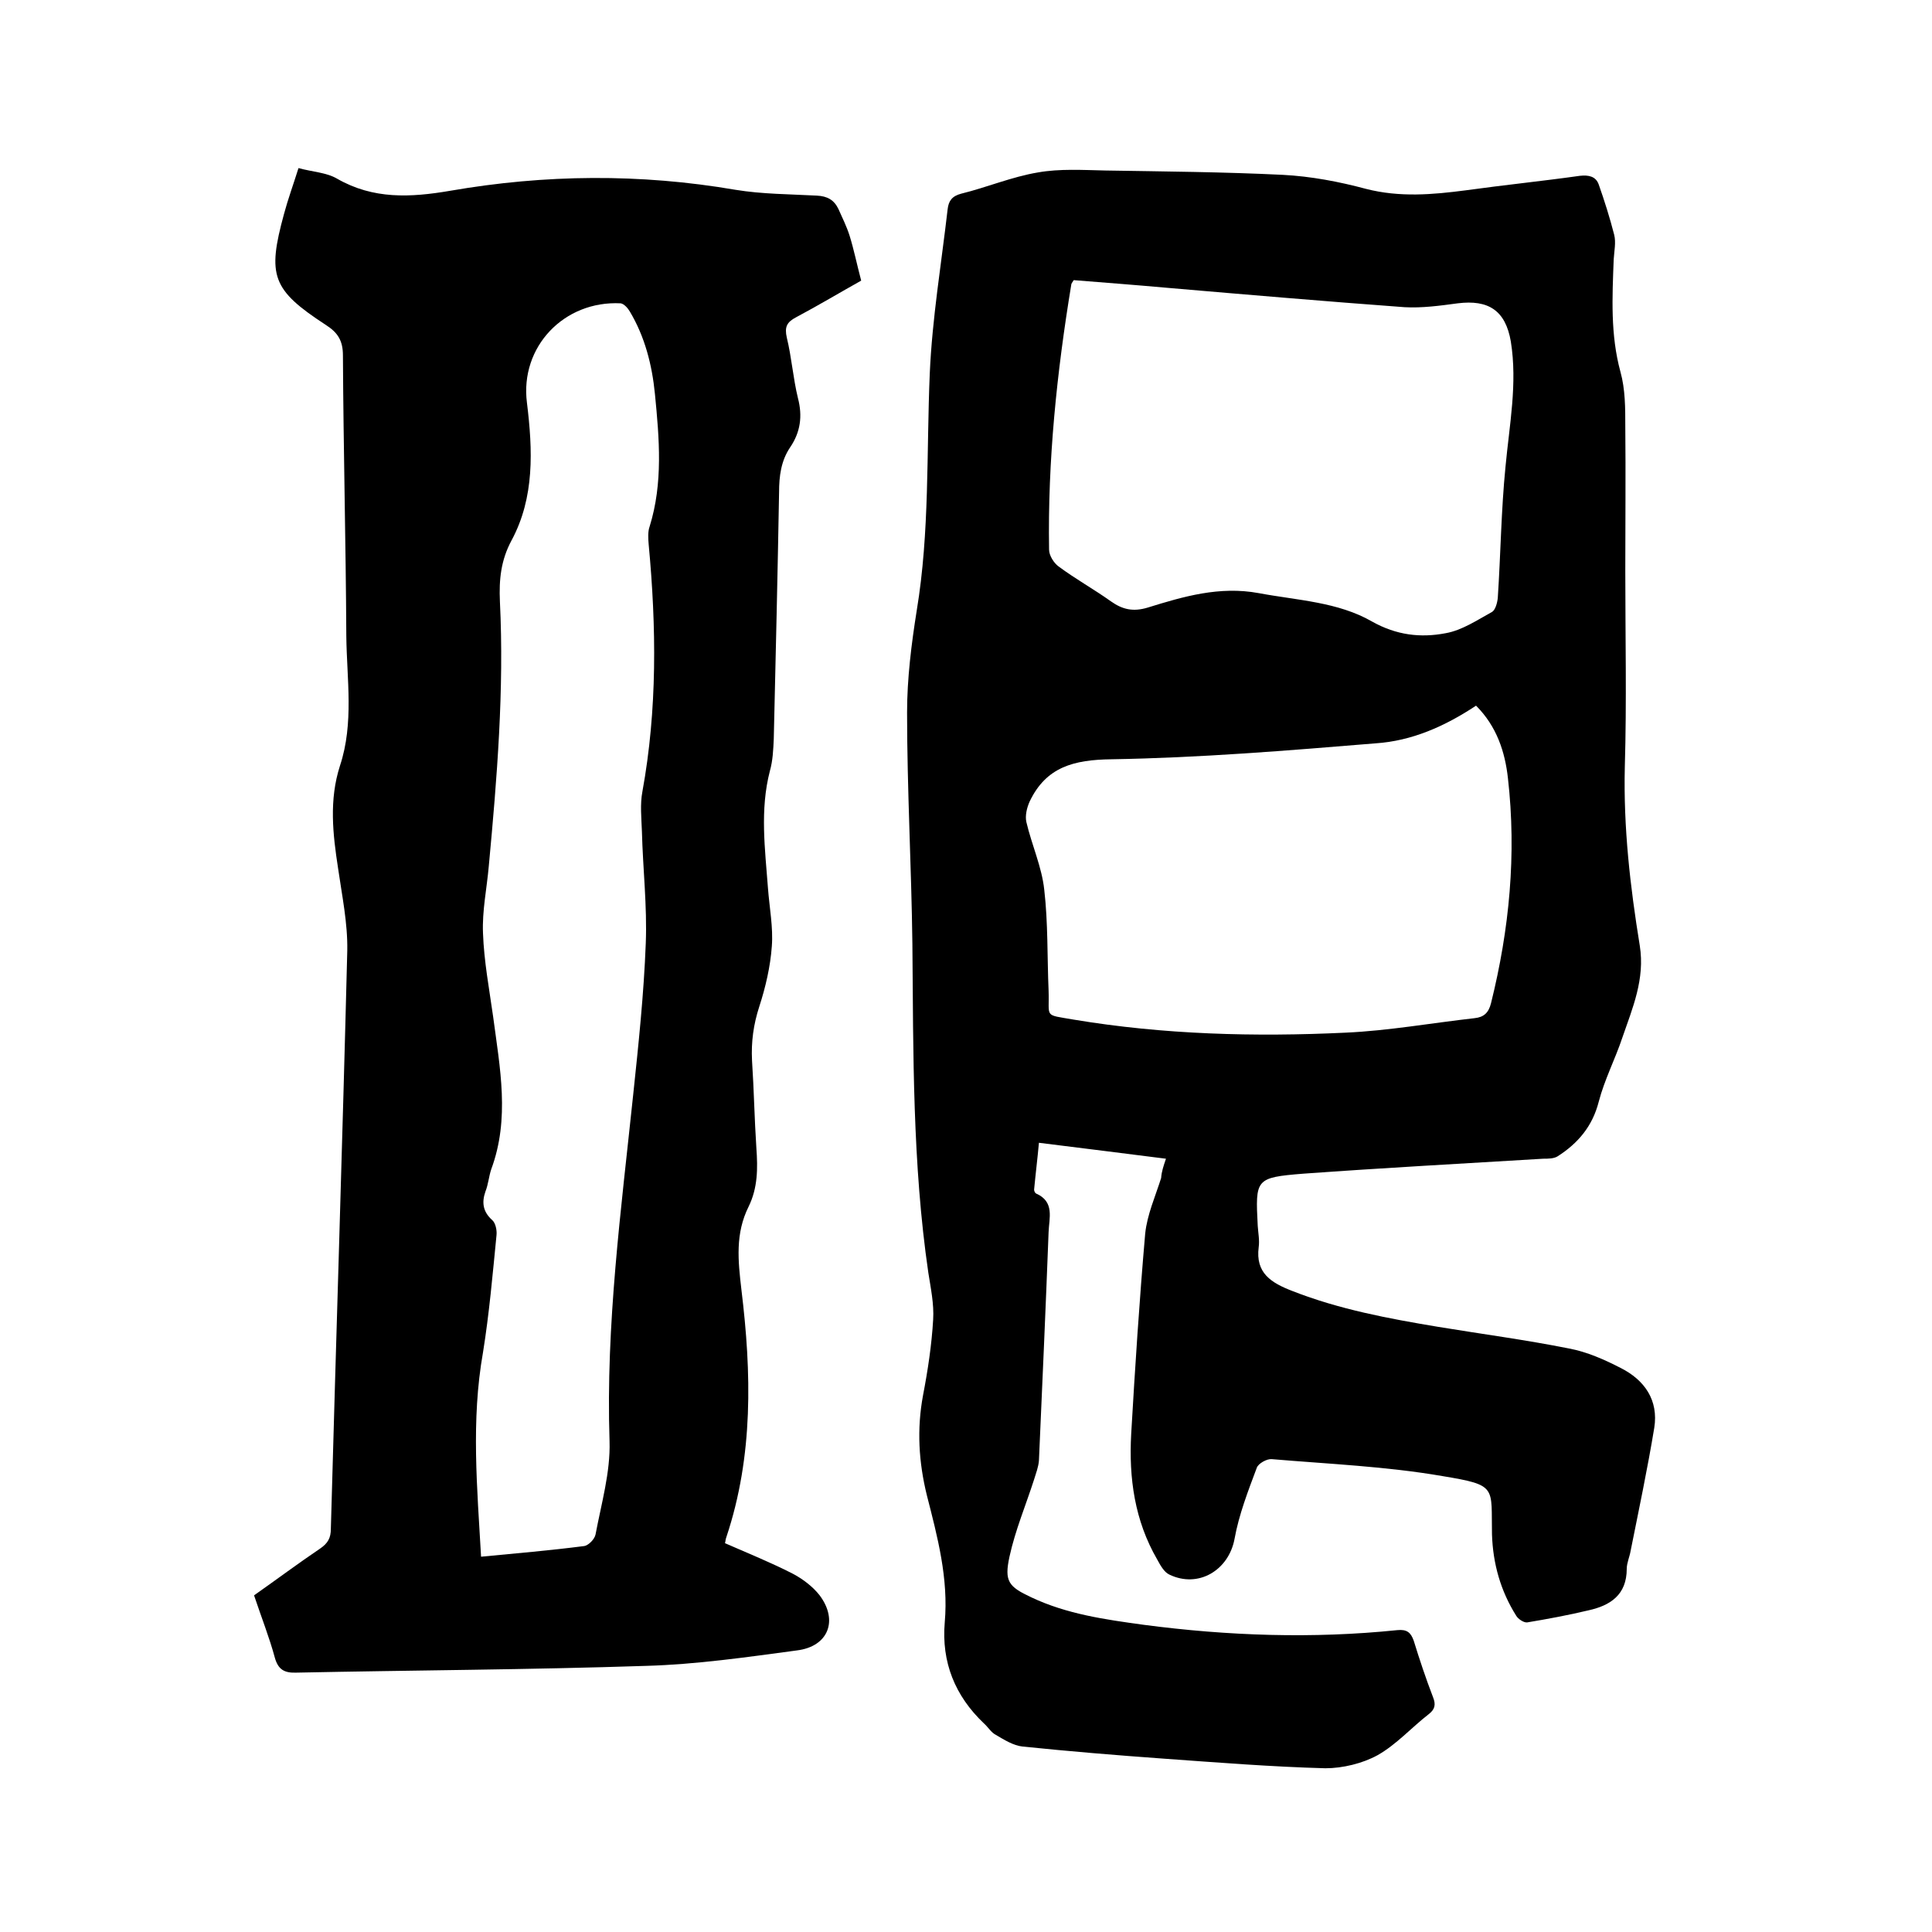
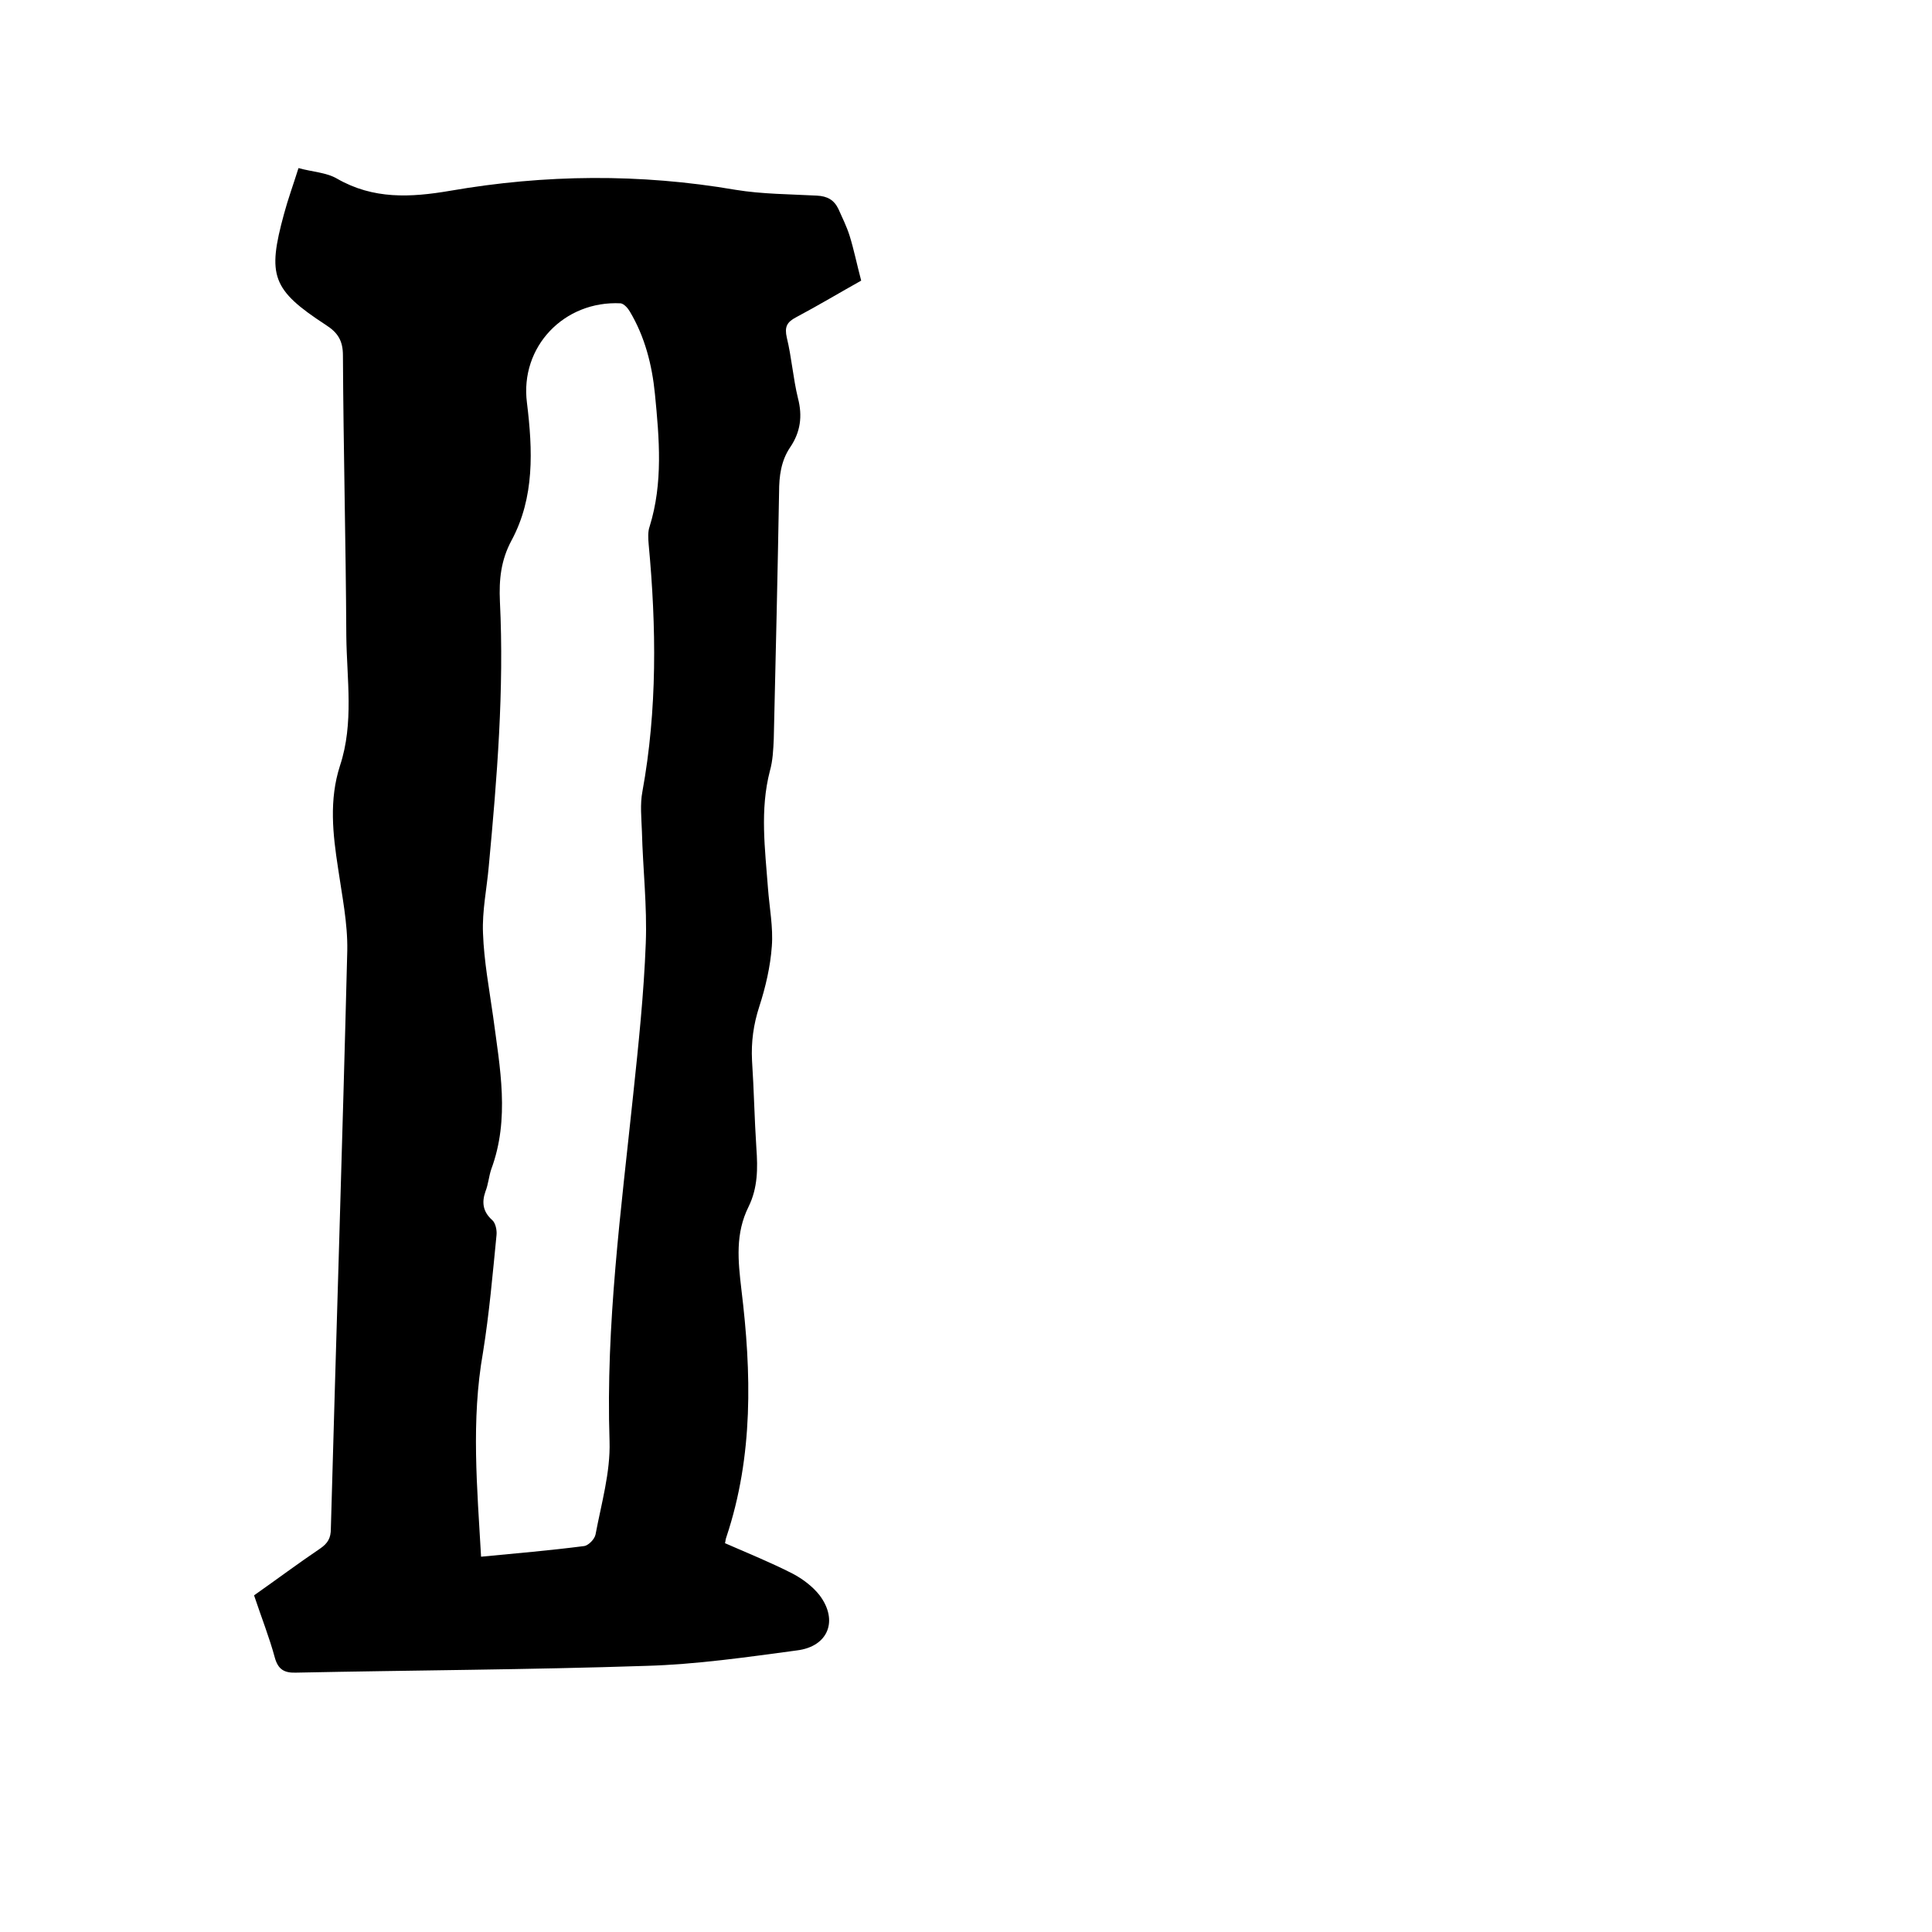
<svg xmlns="http://www.w3.org/2000/svg" enable-background="new 0 0 400 400" viewBox="0 0 400 400">
-   <path d="m241.4 239.9c-8.8-1.1-17.3-2.2-26.3-3.3-.3 3.3-.7 6.5-1 9.7 0 .3.2.7.4.8 3.9 1.7 2.7 5.1 2.6 8-.6 15.8-1.3 31.5-2 47.3-.1 1.3-.6 2.6-1 3.9-1.7 5.3-3.9 10.5-5.1 16-1.1 5.1-.2 6.2 4.5 8.4 7.4 3.5 15.3 4.6 23.3 5.7 17.5 2.3 35 2.9 52.5 1.1 2-.2 2.8.5 3.4 2.2 1.2 3.9 2.5 7.8 4 11.7.6 1.5.4 2.5-.9 3.5-3.6 2.8-6.7 6.3-10.6 8.5-3.1 1.7-7.2 2.7-10.8 2.7-11.2-.3-22.4-1.2-33.6-2-9.7-.7-19.4-1.5-29.1-2.5-1.9-.2-3.8-1.4-5.5-2.4-1-.5-1.6-1.6-2.5-2.4-6-5.7-8.8-12.7-8.1-20.9.8-9.1-1.5-17.7-3.7-26.3-1.7-6.9-2.1-13.7-.8-20.7 1-5.2 1.8-10.5 2.1-15.7.2-3.2-.5-6.5-1-9.7-3.3-22.6-3.1-45.4-3.3-68.1-.2-16-1.1-32-1.1-47.9 0-7 .9-14.2 2-21.1 2.7-16.3 2-32.7 2.7-49.1.5-11.4 2.4-22.7 3.7-34 .2-1.7.9-2.7 2.8-3.2 5.3-1.3 10.5-3.5 15.9-4.4 4.5-.8 9.3-.5 13.9-.4 12.3.2 24.6.3 36.8.9 5.8.3 11.6 1.4 17.2 2.9 7 1.8 13.8 1.2 20.7.3 7.9-1.1 15.8-1.9 23.6-3 1.8-.2 3.3.1 3.9 1.8 1.2 3.4 2.3 6.9 3.2 10.4.4 1.6 0 3.4-.1 5.1-.3 7.8-.7 15.6 1.4 23.3 1 3.6 1 7.5 1 11.3.1 9.9 0 19.9 0 29.8 0 13.6.3 27.1-.1 40.7-.3 12.5 1.1 24.7 3.1 37 1.1 6.9-1.5 12.9-3.6 19-1.5 4.5-3.7 8.7-4.9 13.3-1.3 5.1-4.3 8.6-8.5 11.3-.8.5-2 .5-3 .5-16.6 1-33.1 1.9-49.7 3.1-9.9.8-9.9 1.1-9.4 10.8.1 1.5.4 3 .2 4.4-.7 5.4 2.6 7.4 7 9.1 9.7 3.8 19.9 5.7 30.1 7.4 9.1 1.5 18.2 2.7 27.2 4.5 3.7.7 7.3 2.3 10.6 4 5 2.5 7.9 6.7 7 12.4-1.4 8.5-3.2 17-4.9 25.5-.2 1.2-.8 2.5-.8 3.7 0 5.4-3.4 7.6-7.9 8.6-4.2 1-8.5 1.8-12.7 2.5-.7.1-1.9-.7-2.3-1.4-3.2-5.1-4.8-10.7-5-16.8-.2-9.9 1.2-10.2-10.3-12.1-11.6-2-23.5-2.5-35.3-3.5-1-.1-2.8.9-3.1 1.8-1.8 4.8-3.7 9.7-4.6 14.7-1.2 6.5-7.5 10.3-13.5 7.4-1.1-.5-1.9-2-2.5-3.1-4.7-8.1-5.9-16.9-5.4-26 .8-13.8 1.7-27.7 2.9-41.5.4-3.9 2.1-7.7 3.3-11.5.1-1.4.5-2.5 1-4zm-19.1-181.9c-.3.5-.5.7-.5.9-3 18.2-4.9 36.5-4.6 54.9 0 1.2 1 2.8 2 3.5 3.5 2.6 7.3 4.7 10.8 7.2 2.4 1.7 4.6 2.2 7.6 1.3 7.4-2.3 14.9-4.5 23-3 8 1.5 16.4 1.8 23.5 5.9 5 2.8 10 3.4 15.2 2.4 3.4-.6 6.5-2.7 9.6-4.4.7-.4 1.1-1.9 1.2-2.9.6-9.1.7-18.2 1.6-27.2.8-8.6 2.5-17.2 1.1-25.9-1.1-6.4-4.6-8.7-11-7.9-3.7.5-7.4 1-11 .8-16.3-1.2-32.7-2.6-49-4-6.7-.6-13.2-1.1-19.5-1.6zm83.3 88.1c-6.5 4.3-13.3 7.3-20.8 7.8-18.2 1.5-36.5 3-54.7 3.3-7.8.1-13.5 1.6-16.9 8.7-.6 1.3-1 3-.7 4.3 1.1 4.7 3.2 9.3 3.7 14 .8 6.9.6 13.9.9 20.9.2 5.7-1.1 4.9 5.2 6 18.6 3.1 37.5 3.6 56.3 2.7 8.9-.4 17.8-2 26.7-3 1.9-.2 2.9-1.1 3.4-3.1 3.8-15.3 5.3-30.8 3.5-46.6-.6-5.4-2.3-10.7-6.6-15z" />
  <path d="m52.6 330.3c4.7-3.3 9.1-6.6 13.7-9.7 1.6-1.1 2.2-2.2 2.2-4.1 1.1-39.9 2.4-79.8 3.4-119.7.1-5.7-1.1-11.4-1.9-17-1.1-7.1-1.9-14.2.4-21.3 2.9-8.8 1.4-17.9 1.3-26.8-.1-19.4-.6-38.7-.7-58.1 0-3-1-4.7-3.5-6.3-11.2-7.3-12.2-10.2-8.7-23 .8-3 1.9-6 3-9.5 2.9.8 5.8.9 8 2.2 7.5 4.3 15.2 3.9 23.4 2.5 19.6-3.4 39.3-3.6 59.1-.2 5.5.9 11.2.9 16.8 1.2 2.2.1 3.6.9 4.5 2.8.8 1.8 1.7 3.6 2.3 5.5.9 2.9 1.5 5.9 2.4 9.3-4.3 2.4-8.8 5.1-13.5 7.6-1.9 1-2.4 2-1.9 4.2 1 4.1 1.3 8.4 2.3 12.5 1 3.8.5 7.1-1.6 10.2-1.9 2.8-2.3 6-2.3 9.3-.3 17-.7 34.1-1.1 51.1-.1 2.2-.2 4.5-.8 6.6-2.1 8.1-1 16.2-.4 24.3.3 4 1.1 8.1.8 12-.3 4.2-1.3 8.5-2.6 12.5-1.2 3.7-1.7 7.3-1.5 11.2.4 6 .5 12.1.9 18.1.3 4.2.3 8.2-1.6 12.1-2.8 5.6-2.2 11.2-1.5 17.2 2.1 17.2 2.5 34.4-3.1 51.2-.2.5-.2 1-.3 1.3 4.8 2.1 9.5 4 14 6.3 2.1 1.1 4.2 2.7 5.6 4.5 3.9 5.2 1.8 10.6-4.7 11.4-10.4 1.4-20.8 2.9-31.2 3.2-24.1.8-48.2.9-72.4 1.4-2.5.1-3.8-.6-4.5-3.1-1.1-4.1-2.8-8.4-4.3-12.9zm47-8c7.3-.7 14.3-1.3 21.3-2.2.9-.1 2.2-1.4 2.4-2.4 1.2-6.4 3.1-12.9 2.9-19.3-.8-24.1 2.4-47.9 4.9-71.8 1.1-10.4 2.2-20.8 2.6-31.3.3-7.7-.6-15.4-.8-23.2-.1-2.7-.4-5.6.1-8.2 3.1-17 2.9-34.1 1.3-51.2-.1-1.2-.2-2.6.2-3.7 2.8-9 2-18.2 1.1-27.4-.6-6.1-2.1-11.9-5.2-17.1-.4-.7-1.2-1.6-1.9-1.7-11.7-.6-20.9 9-19.4 20.6 1.2 9.8 1.6 19.6-3.2 28.5-2.2 4.1-2.6 8.1-2.4 12.6.9 18.3-.6 36.6-2.3 54.8-.4 4.6-1.4 9.3-1.2 13.9.2 5.8 1.3 11.6 2.1 17.3 1.4 10.6 3.5 21.1-.4 31.6-.5 1.5-.6 3.1-1.2 4.6-.8 2.3-.5 4.2 1.4 5.9.7.6 1 2.1.9 3.1-.8 8.1-1.5 16.2-2.8 24.3-2.5 14.1-1.2 28.1-.4 42.3z" />
</svg>